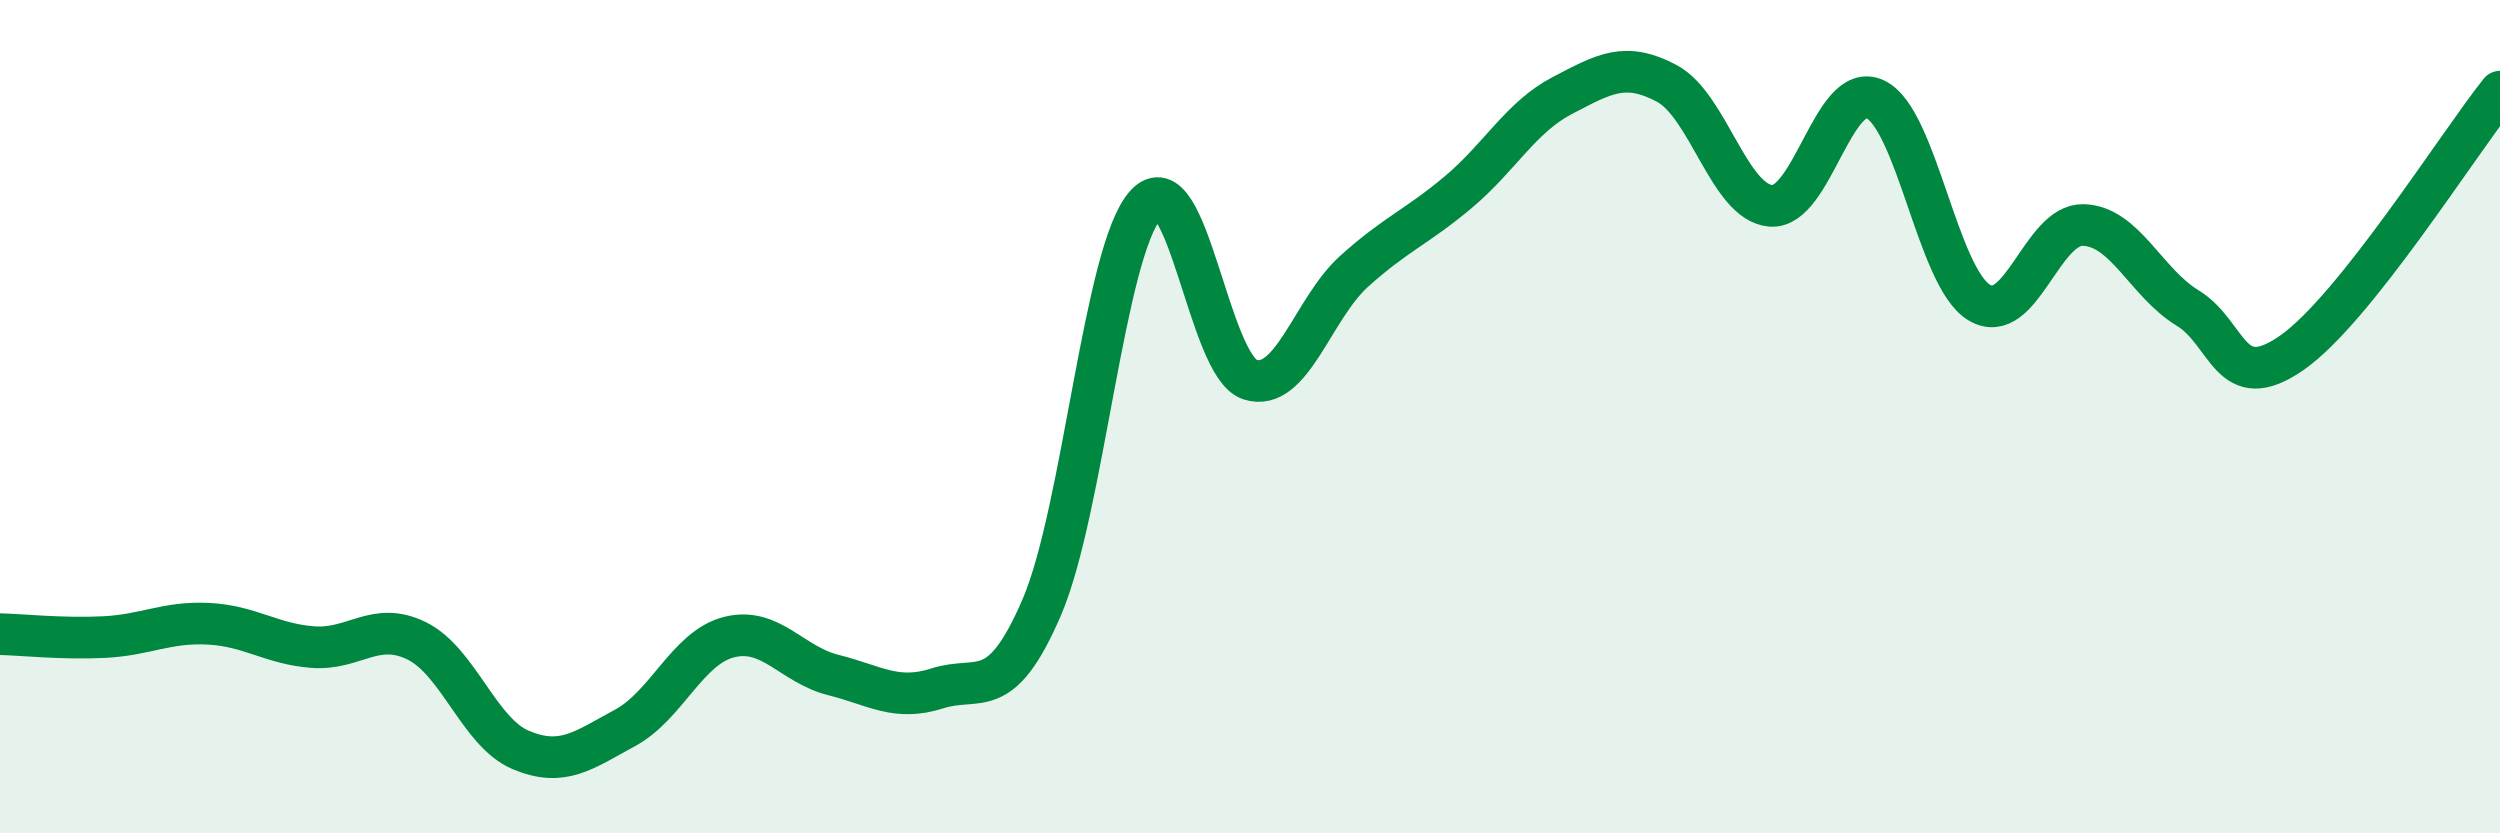
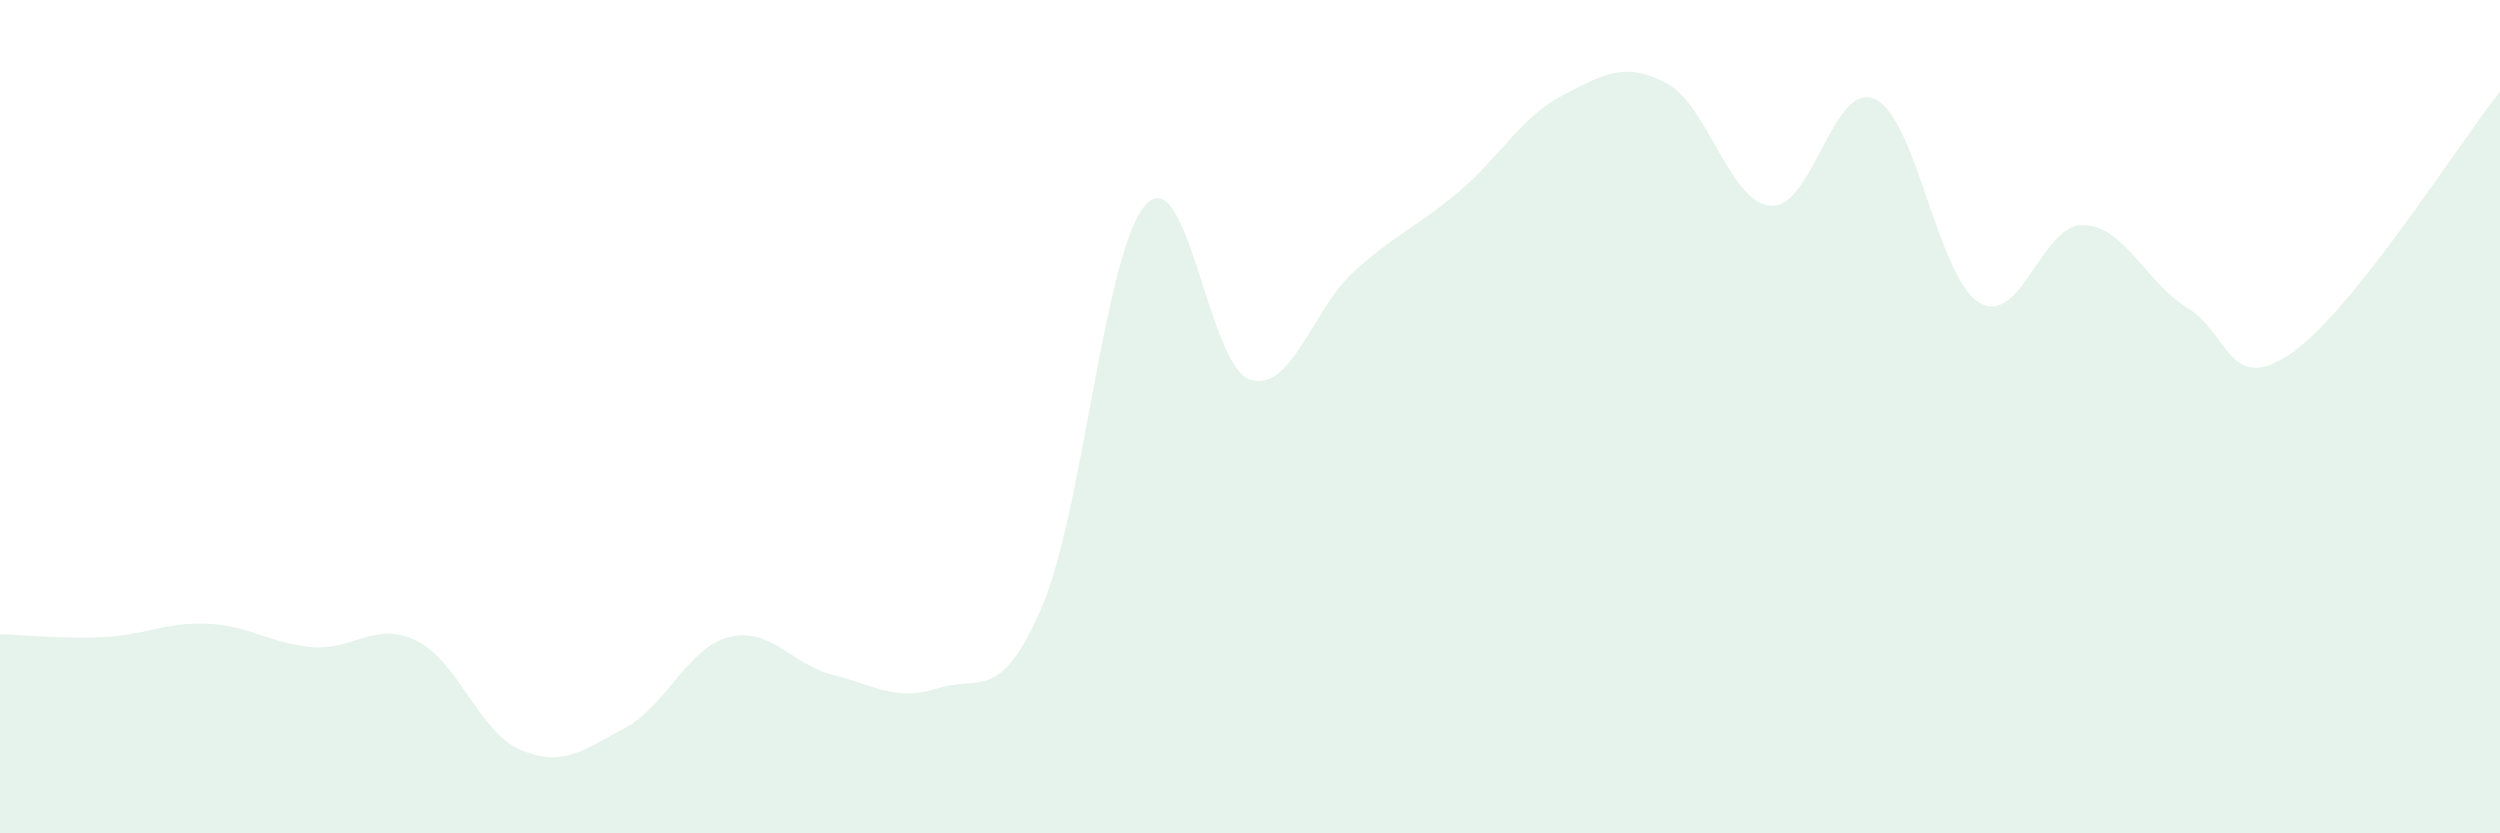
<svg xmlns="http://www.w3.org/2000/svg" width="60" height="20" viewBox="0 0 60 20">
  <path d="M 0,15.22 C 0.5,15.23 1.5,15.34 2.5,15.29 C 3.5,15.24 4,14.92 5,14.97 C 6,15.02 6.5,15.45 7.5,15.53 C 8.5,15.61 9,14.89 10,15.38 C 11,15.87 11.5,17.58 12.5,18 C 13.5,18.42 14,18.01 15,17.47 C 16,16.93 16.5,15.54 17.5,15.29 C 18.5,15.04 19,15.95 20,16.2 C 21,16.45 21.5,16.84 22.5,16.52 C 23.5,16.2 24,16.9 25,14.58 C 26,12.26 26.5,6 27.5,4.91 C 28.5,3.82 29,8.79 30,9.11 C 31,9.43 31.5,7.41 32.5,6.51 C 33.5,5.61 34,5.45 35,4.61 C 36,3.77 36.5,2.81 37.5,2.29 C 38.5,1.77 39,1.47 40,2 C 41,2.53 41.5,4.86 42.5,4.94 C 43.5,5.02 44,1.92 45,2.38 C 46,2.84 46.5,6.66 47.5,7.26 C 48.5,7.86 49,5.37 50,5.4 C 51,5.43 51.5,6.78 52.5,7.39 C 53.5,8 53.5,9.51 55,8.47 C 56.5,7.43 59,3.45 60,2.2L60 20L0 20Z" fill="#008740" opacity="0.1" stroke-linecap="round" stroke-linejoin="round" />
-   <path d="M 0,15.22 C 0.5,15.23 1.5,15.34 2.5,15.29 C 3.5,15.24 4,14.92 5,14.97 C 6,15.02 6.5,15.45 7.5,15.53 C 8.5,15.61 9,14.89 10,15.38 C 11,15.87 11.5,17.58 12.5,18 C 13.5,18.42 14,18.01 15,17.47 C 16,16.93 16.5,15.54 17.5,15.29 C 18.5,15.04 19,15.95 20,16.2 C 21,16.45 21.5,16.84 22.5,16.52 C 23.5,16.2 24,16.9 25,14.58 C 26,12.26 26.5,6 27.5,4.91 C 28.5,3.82 29,8.79 30,9.11 C 31,9.43 31.5,7.41 32.5,6.51 C 33.5,5.61 34,5.45 35,4.61 C 36,3.77 36.5,2.81 37.5,2.29 C 38.5,1.77 39,1.47 40,2 C 41,2.53 41.5,4.86 42.5,4.94 C 43.5,5.02 44,1.92 45,2.38 C 46,2.84 46.5,6.66 47.5,7.26 C 48.5,7.86 49,5.37 50,5.4 C 51,5.43 51.5,6.78 52.5,7.39 C 53.5,8 53.5,9.51 55,8.47 C 56.5,7.43 59,3.45 60,2.2" stroke="#008740" stroke-width="1" fill="none" stroke-linecap="round" stroke-linejoin="round" />
</svg>